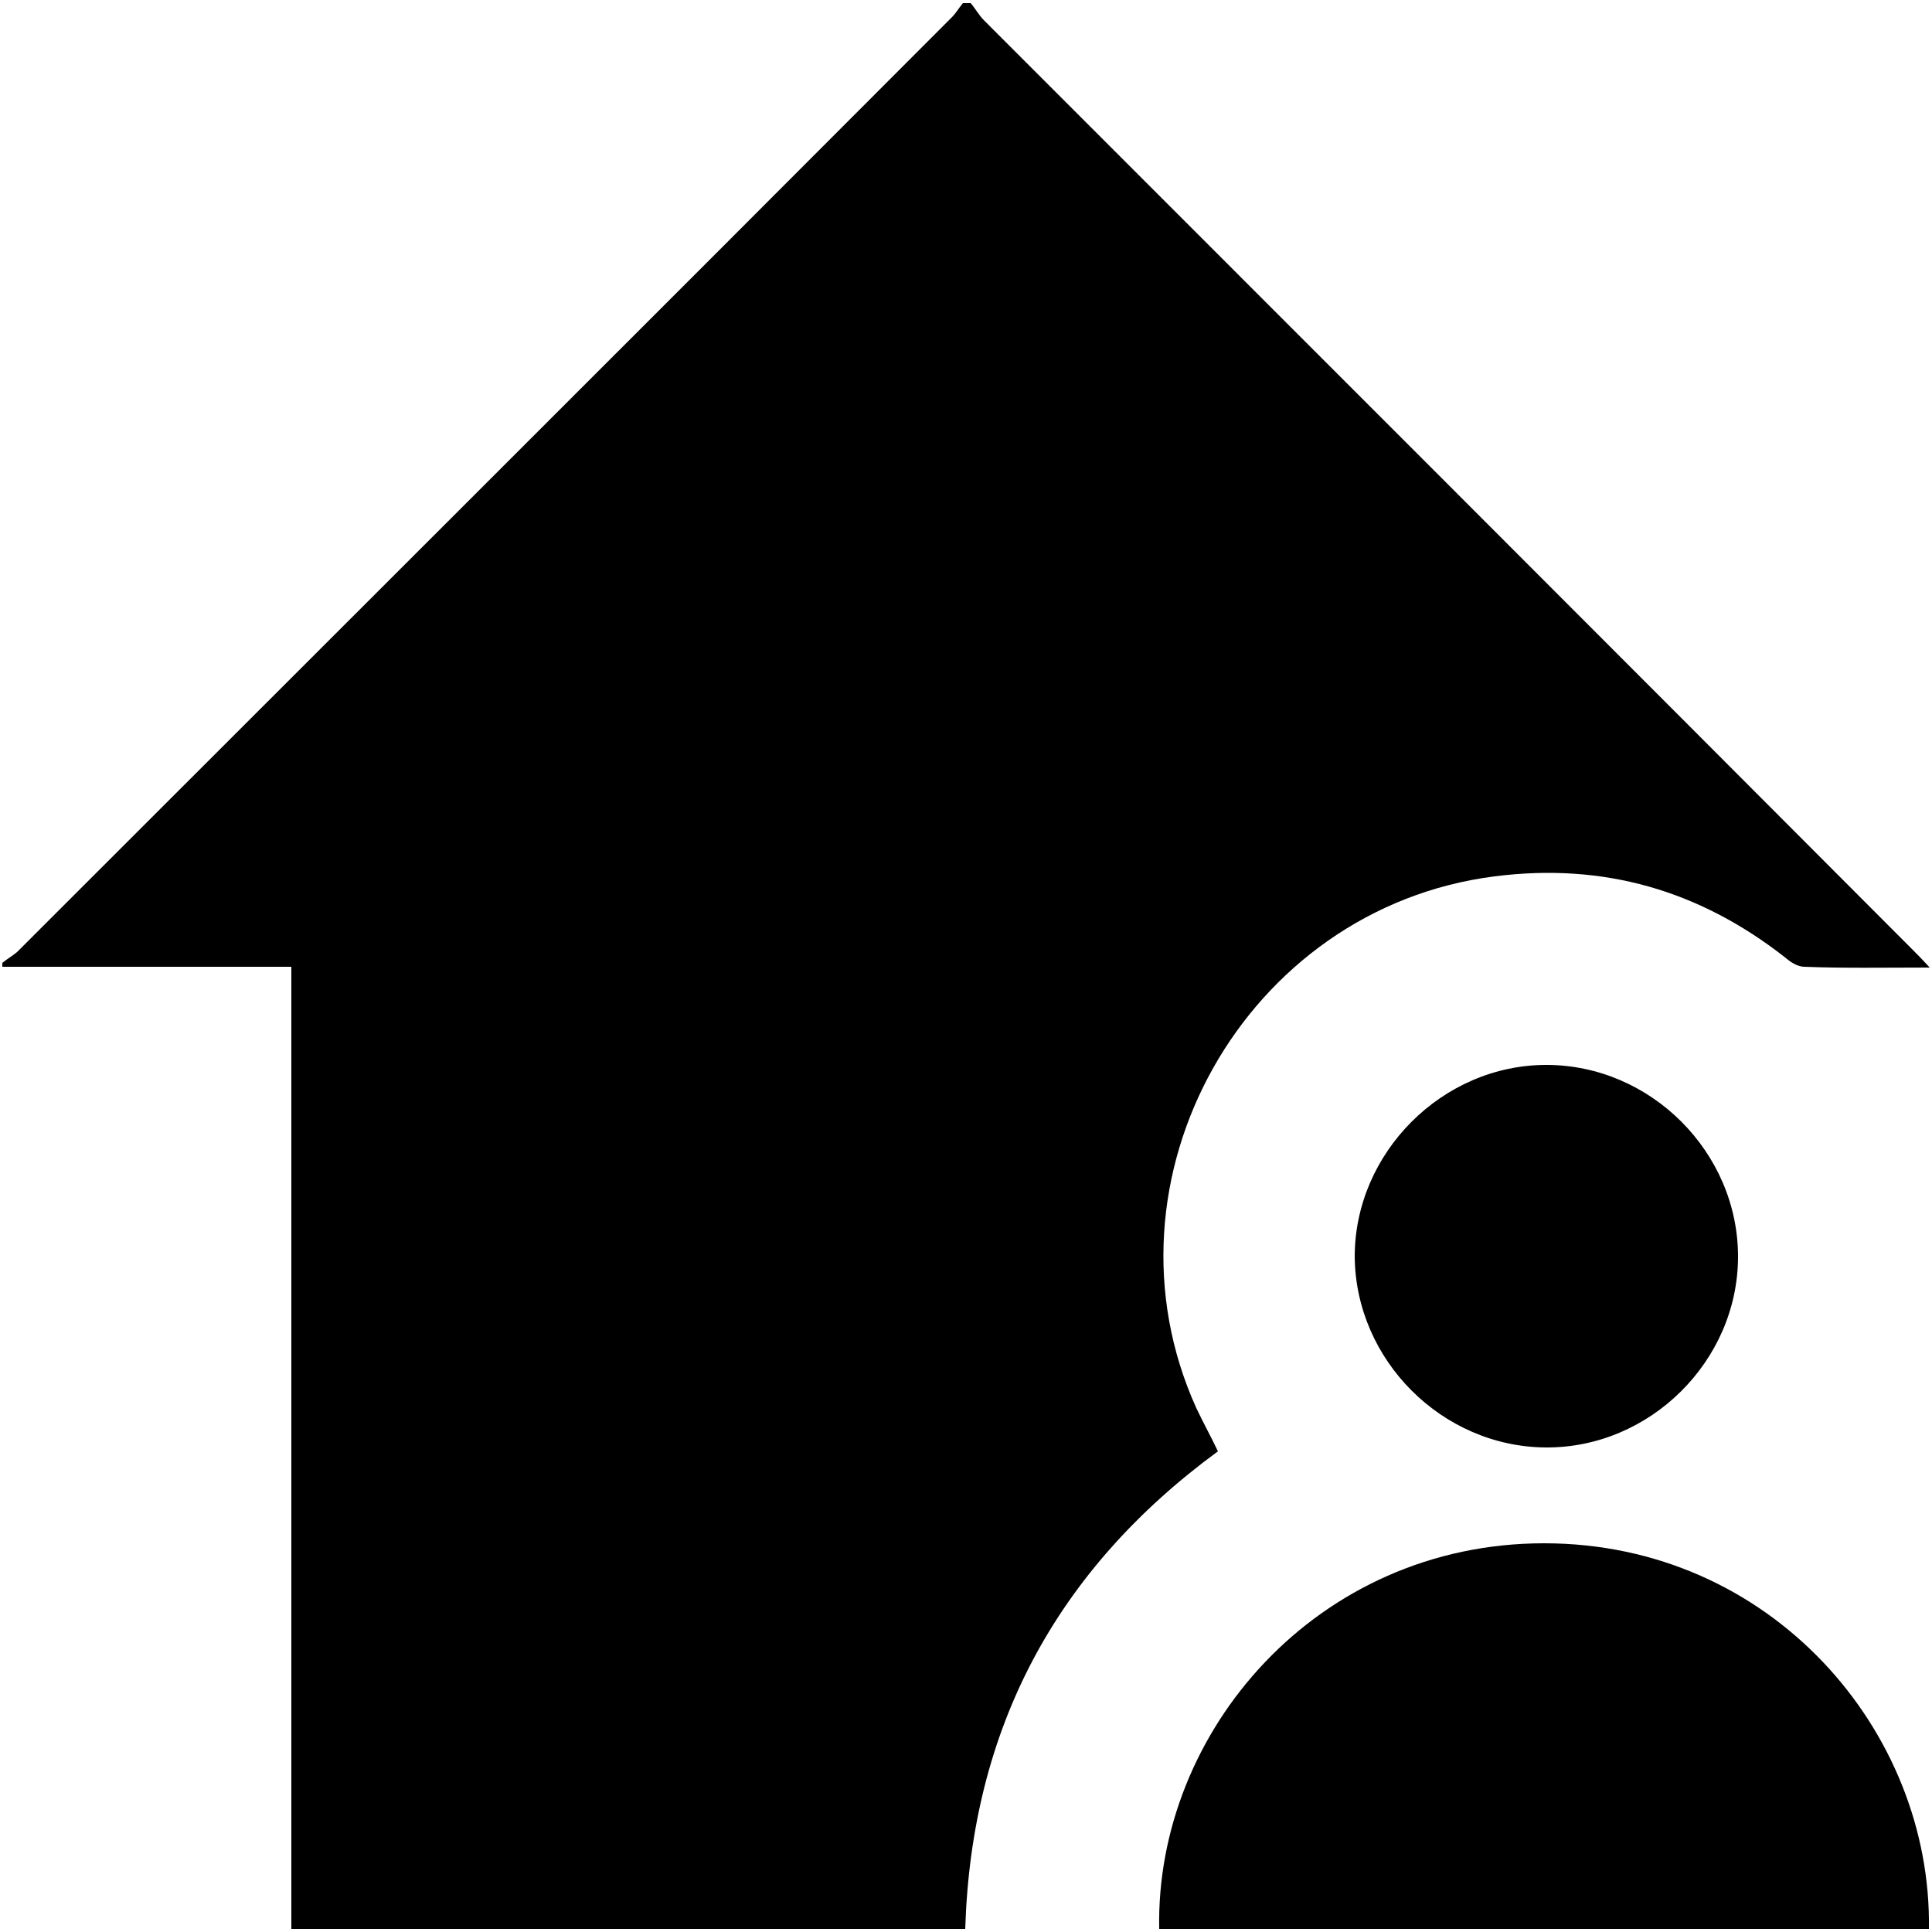
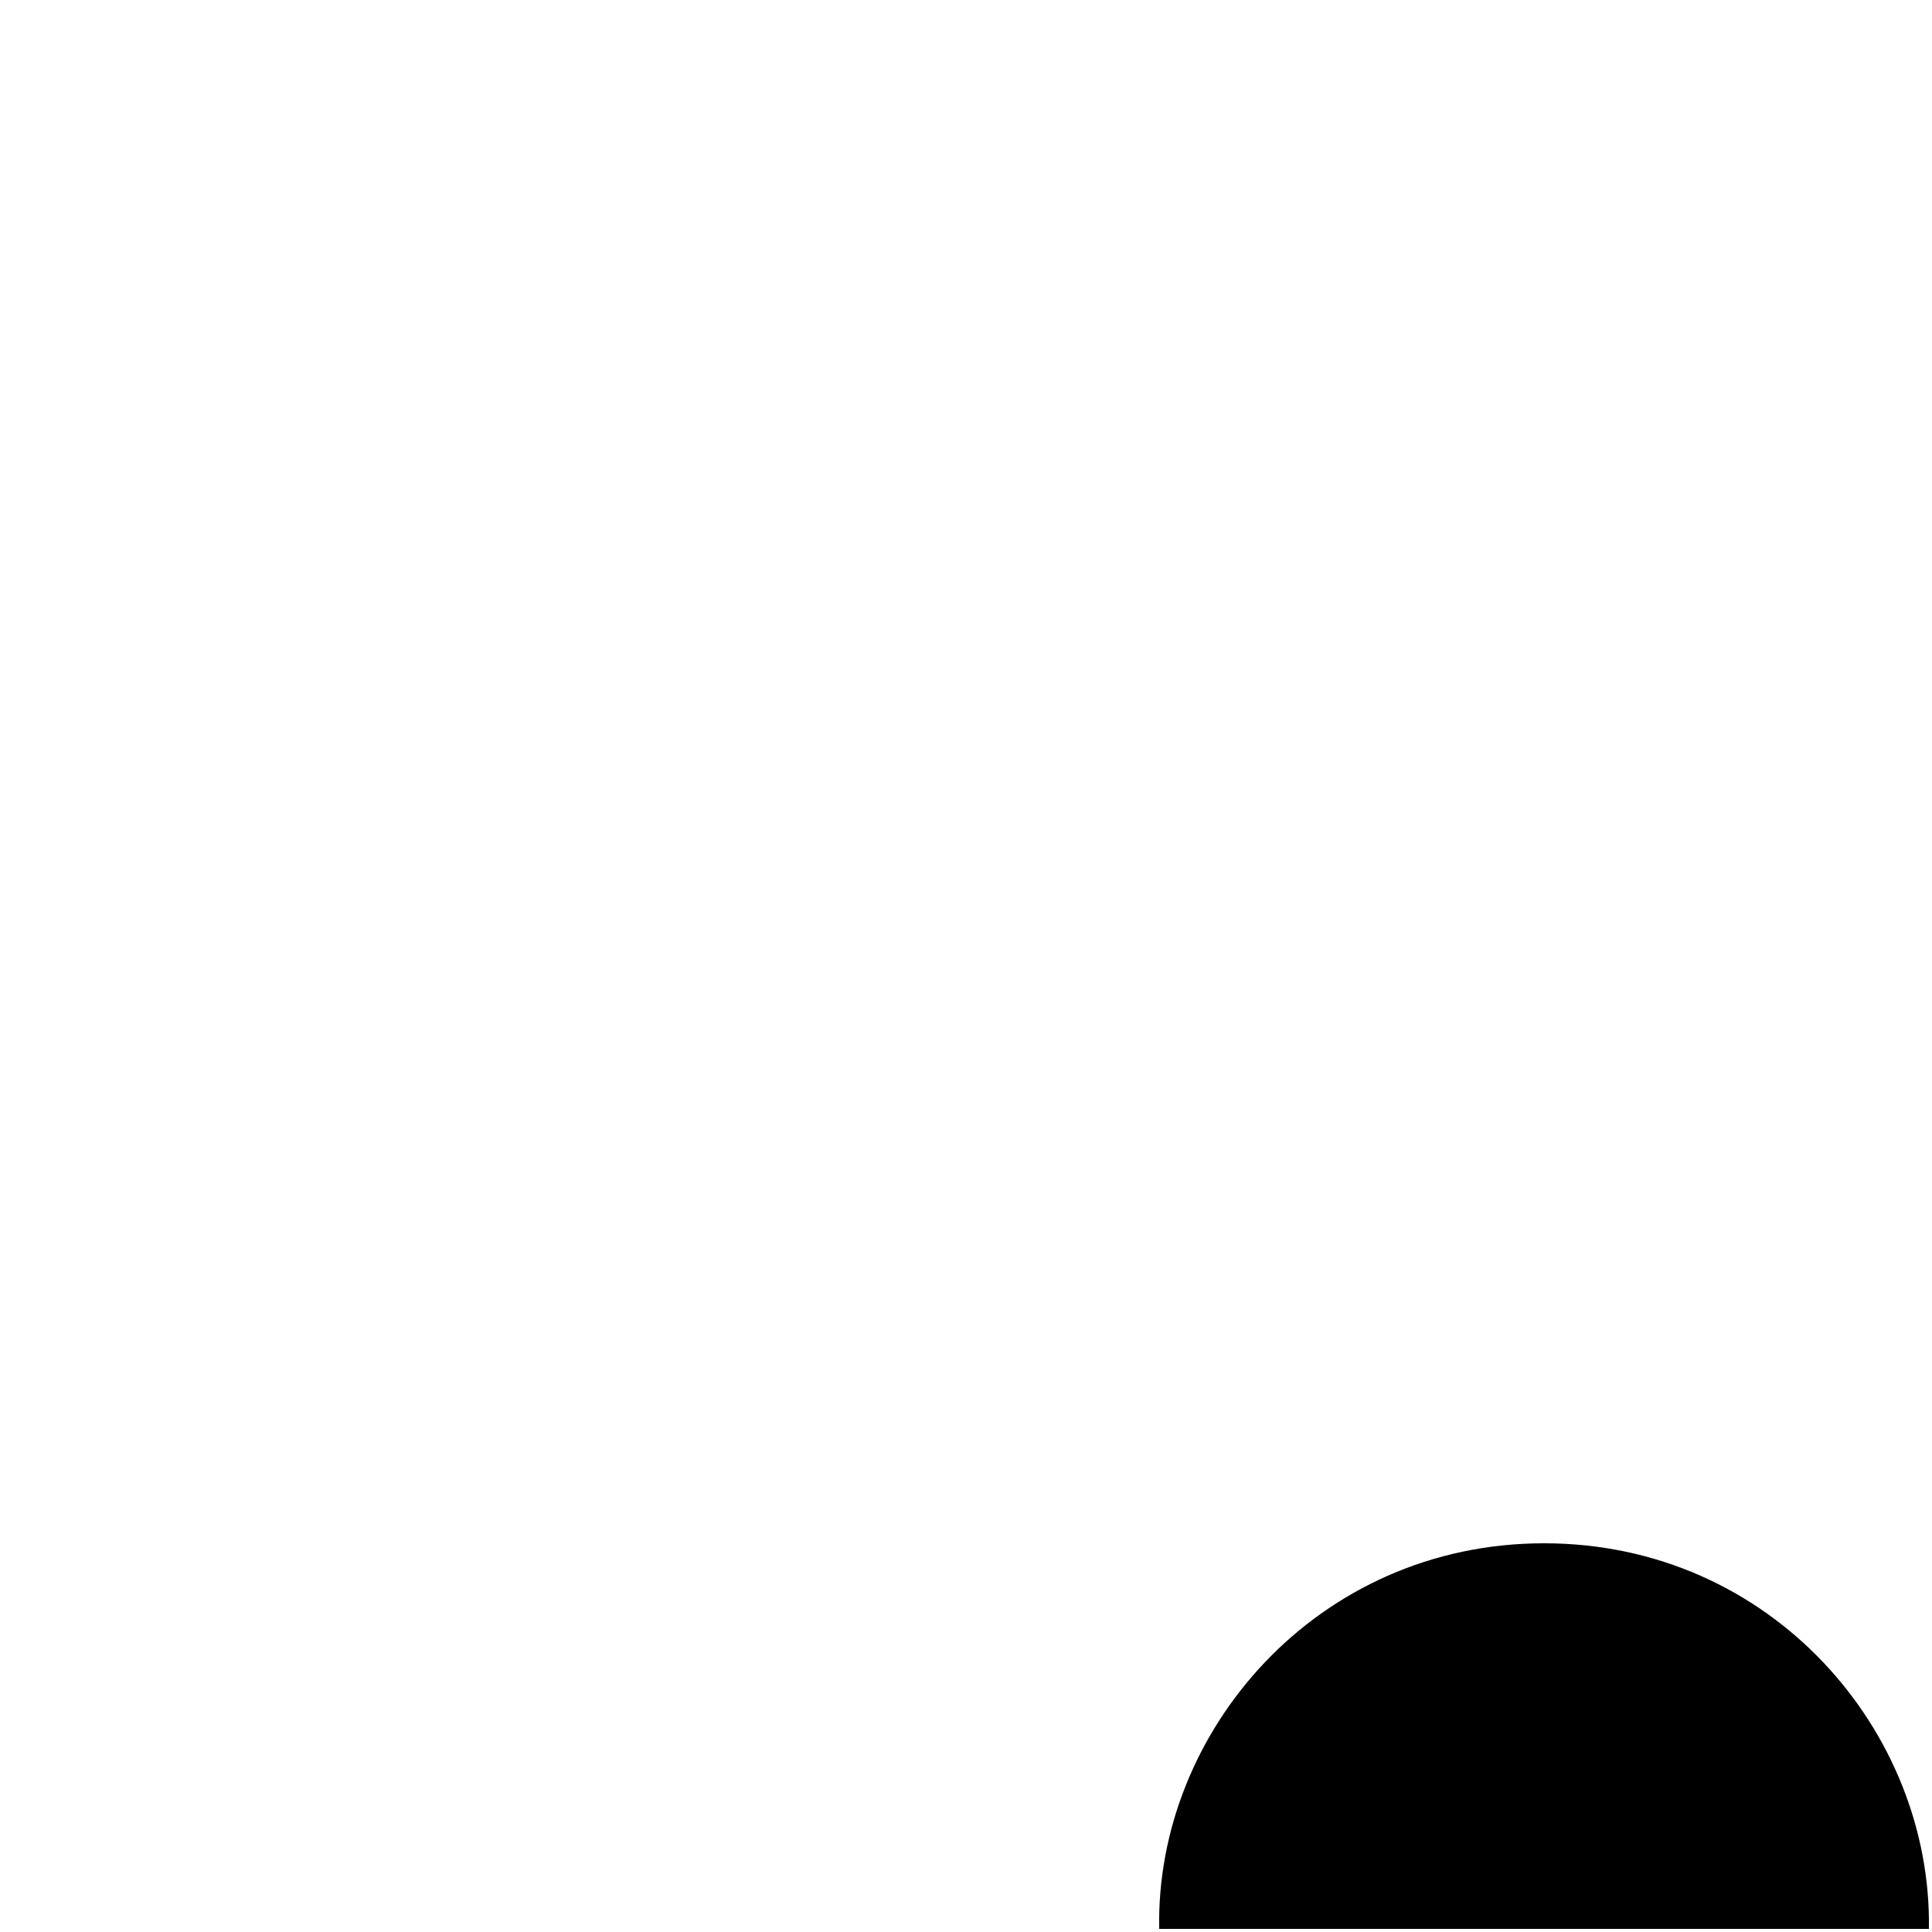
<svg xmlns="http://www.w3.org/2000/svg" version="1.1" id="Ebene_1" x="0px" y="0px" viewBox="0 0 25 25" style="enable-background:new 0 0 25 25;" xml:space="preserve">
  <style type="text/css">
	.st0{clip-path:url(#SVGID_00000044894415329381217500000006273084585030989199_);}
</style>
  <g>
    <g>
      <defs>
        <rect id="SVGID_1_" x="0.03" y="0.04" width="24.93" height="24.93" />
      </defs>
-       <path style="clip-path:url(#SVGID_00000007412961171050387570000007716391393728080519_);" d="M12.46,0.04h0.1    c0.06,0.07,0.11,0.16,0.17,0.22c4,4,8,8,12,12.01c0.07,0.07,0.14,0.14,0.24,0.25c-0.59,0-1.11,0.01-1.62-0.01    c-0.09,0-0.18-0.06-0.25-0.12c-1.11-0.87-2.35-1.23-3.76-1.05c-3.23,0.41-5.2,3.92-3.86,6.88c0.09,0.19,0.19,0.37,0.28,0.56    c-2.1,1.54-3.19,3.59-3.27,6.18H3.77V12.51H0.03v-0.05c0.06-0.05,0.13-0.09,0.19-0.14c4.03-4.03,8.07-8.06,12.1-12.1    C12.37,0.17,12.41,0.1,12.46,0.04" />
      <path style="clip-path:url(#SVGID_00000007412961171050387570000007716391393728080519_);" d="M15,24.96    c-0.05-2.55,2.04-4.99,4.98-4.99c2.94,0,5.02,2.43,4.98,4.99H15z" />
-       <path style="clip-path:url(#SVGID_00000007412961171050387570000007716391393728080519_);" d="M20.01,13.78    c1.35,0,2.48,1.13,2.48,2.48c0,1.35-1.14,2.48-2.49,2.47c-1.34-0.01-2.46-1.13-2.47-2.47C17.53,14.92,18.66,13.78,20.01,13.78" />
    </g>
  </g>
</svg>